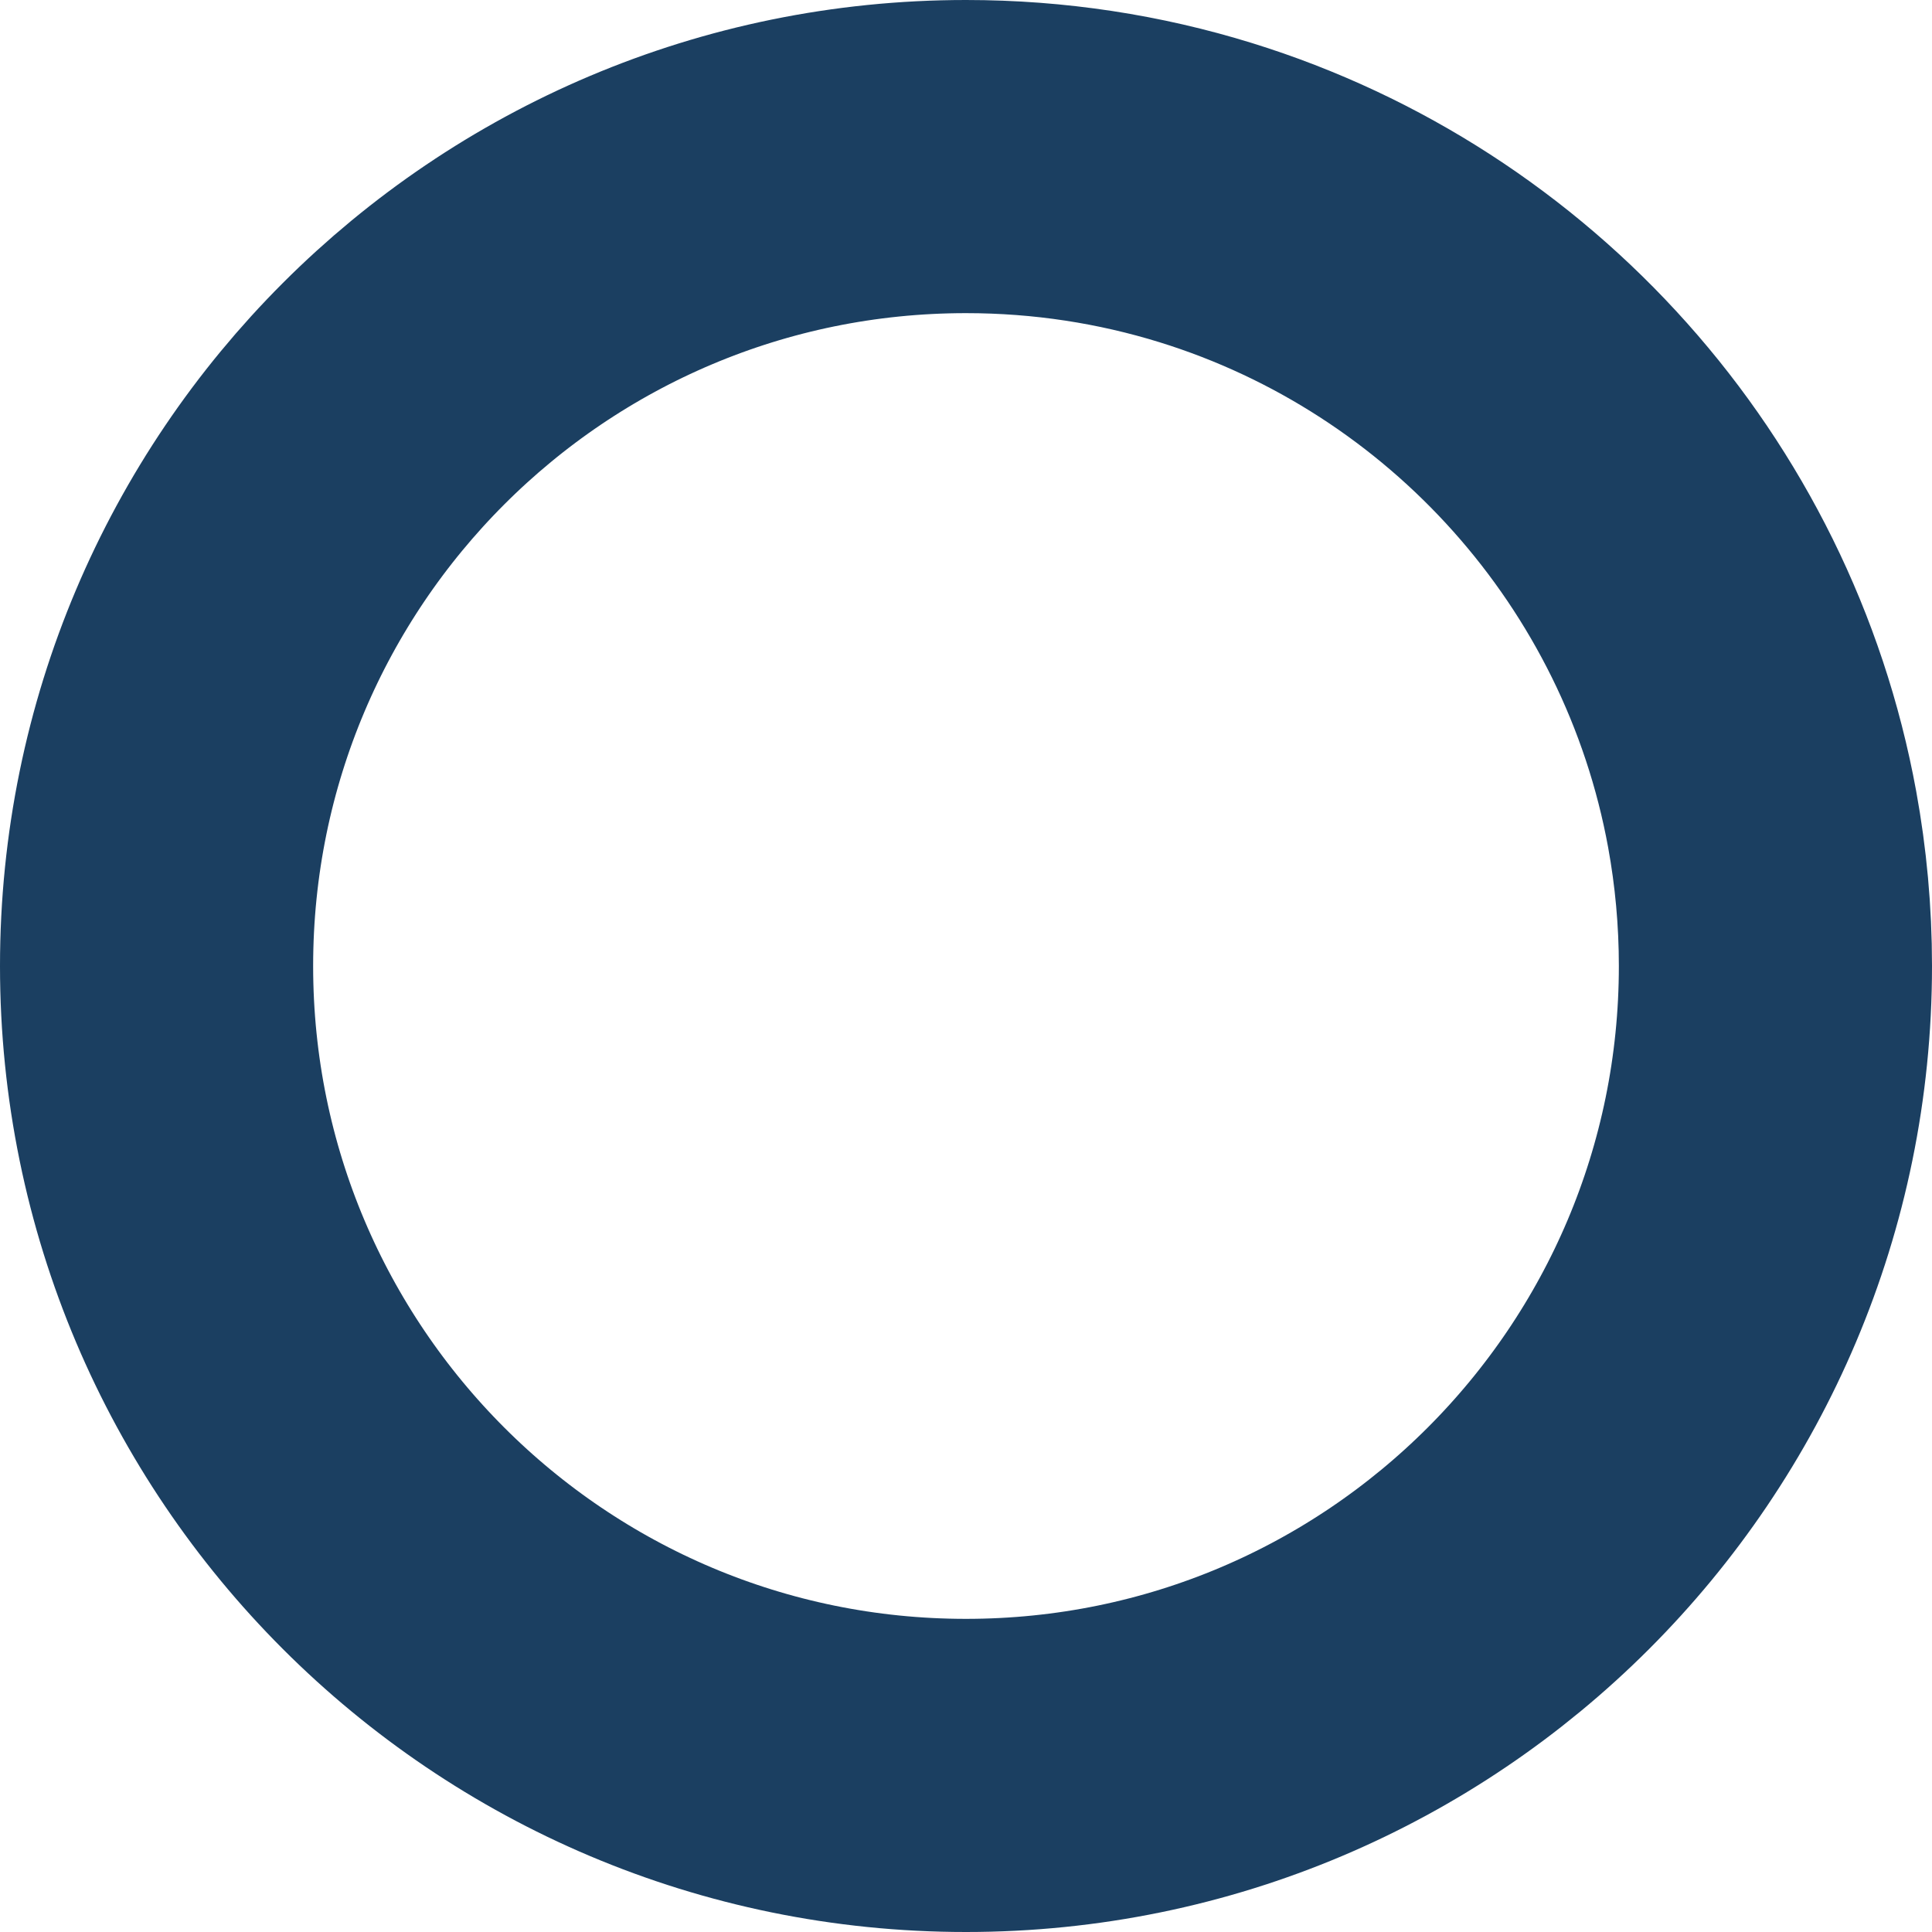
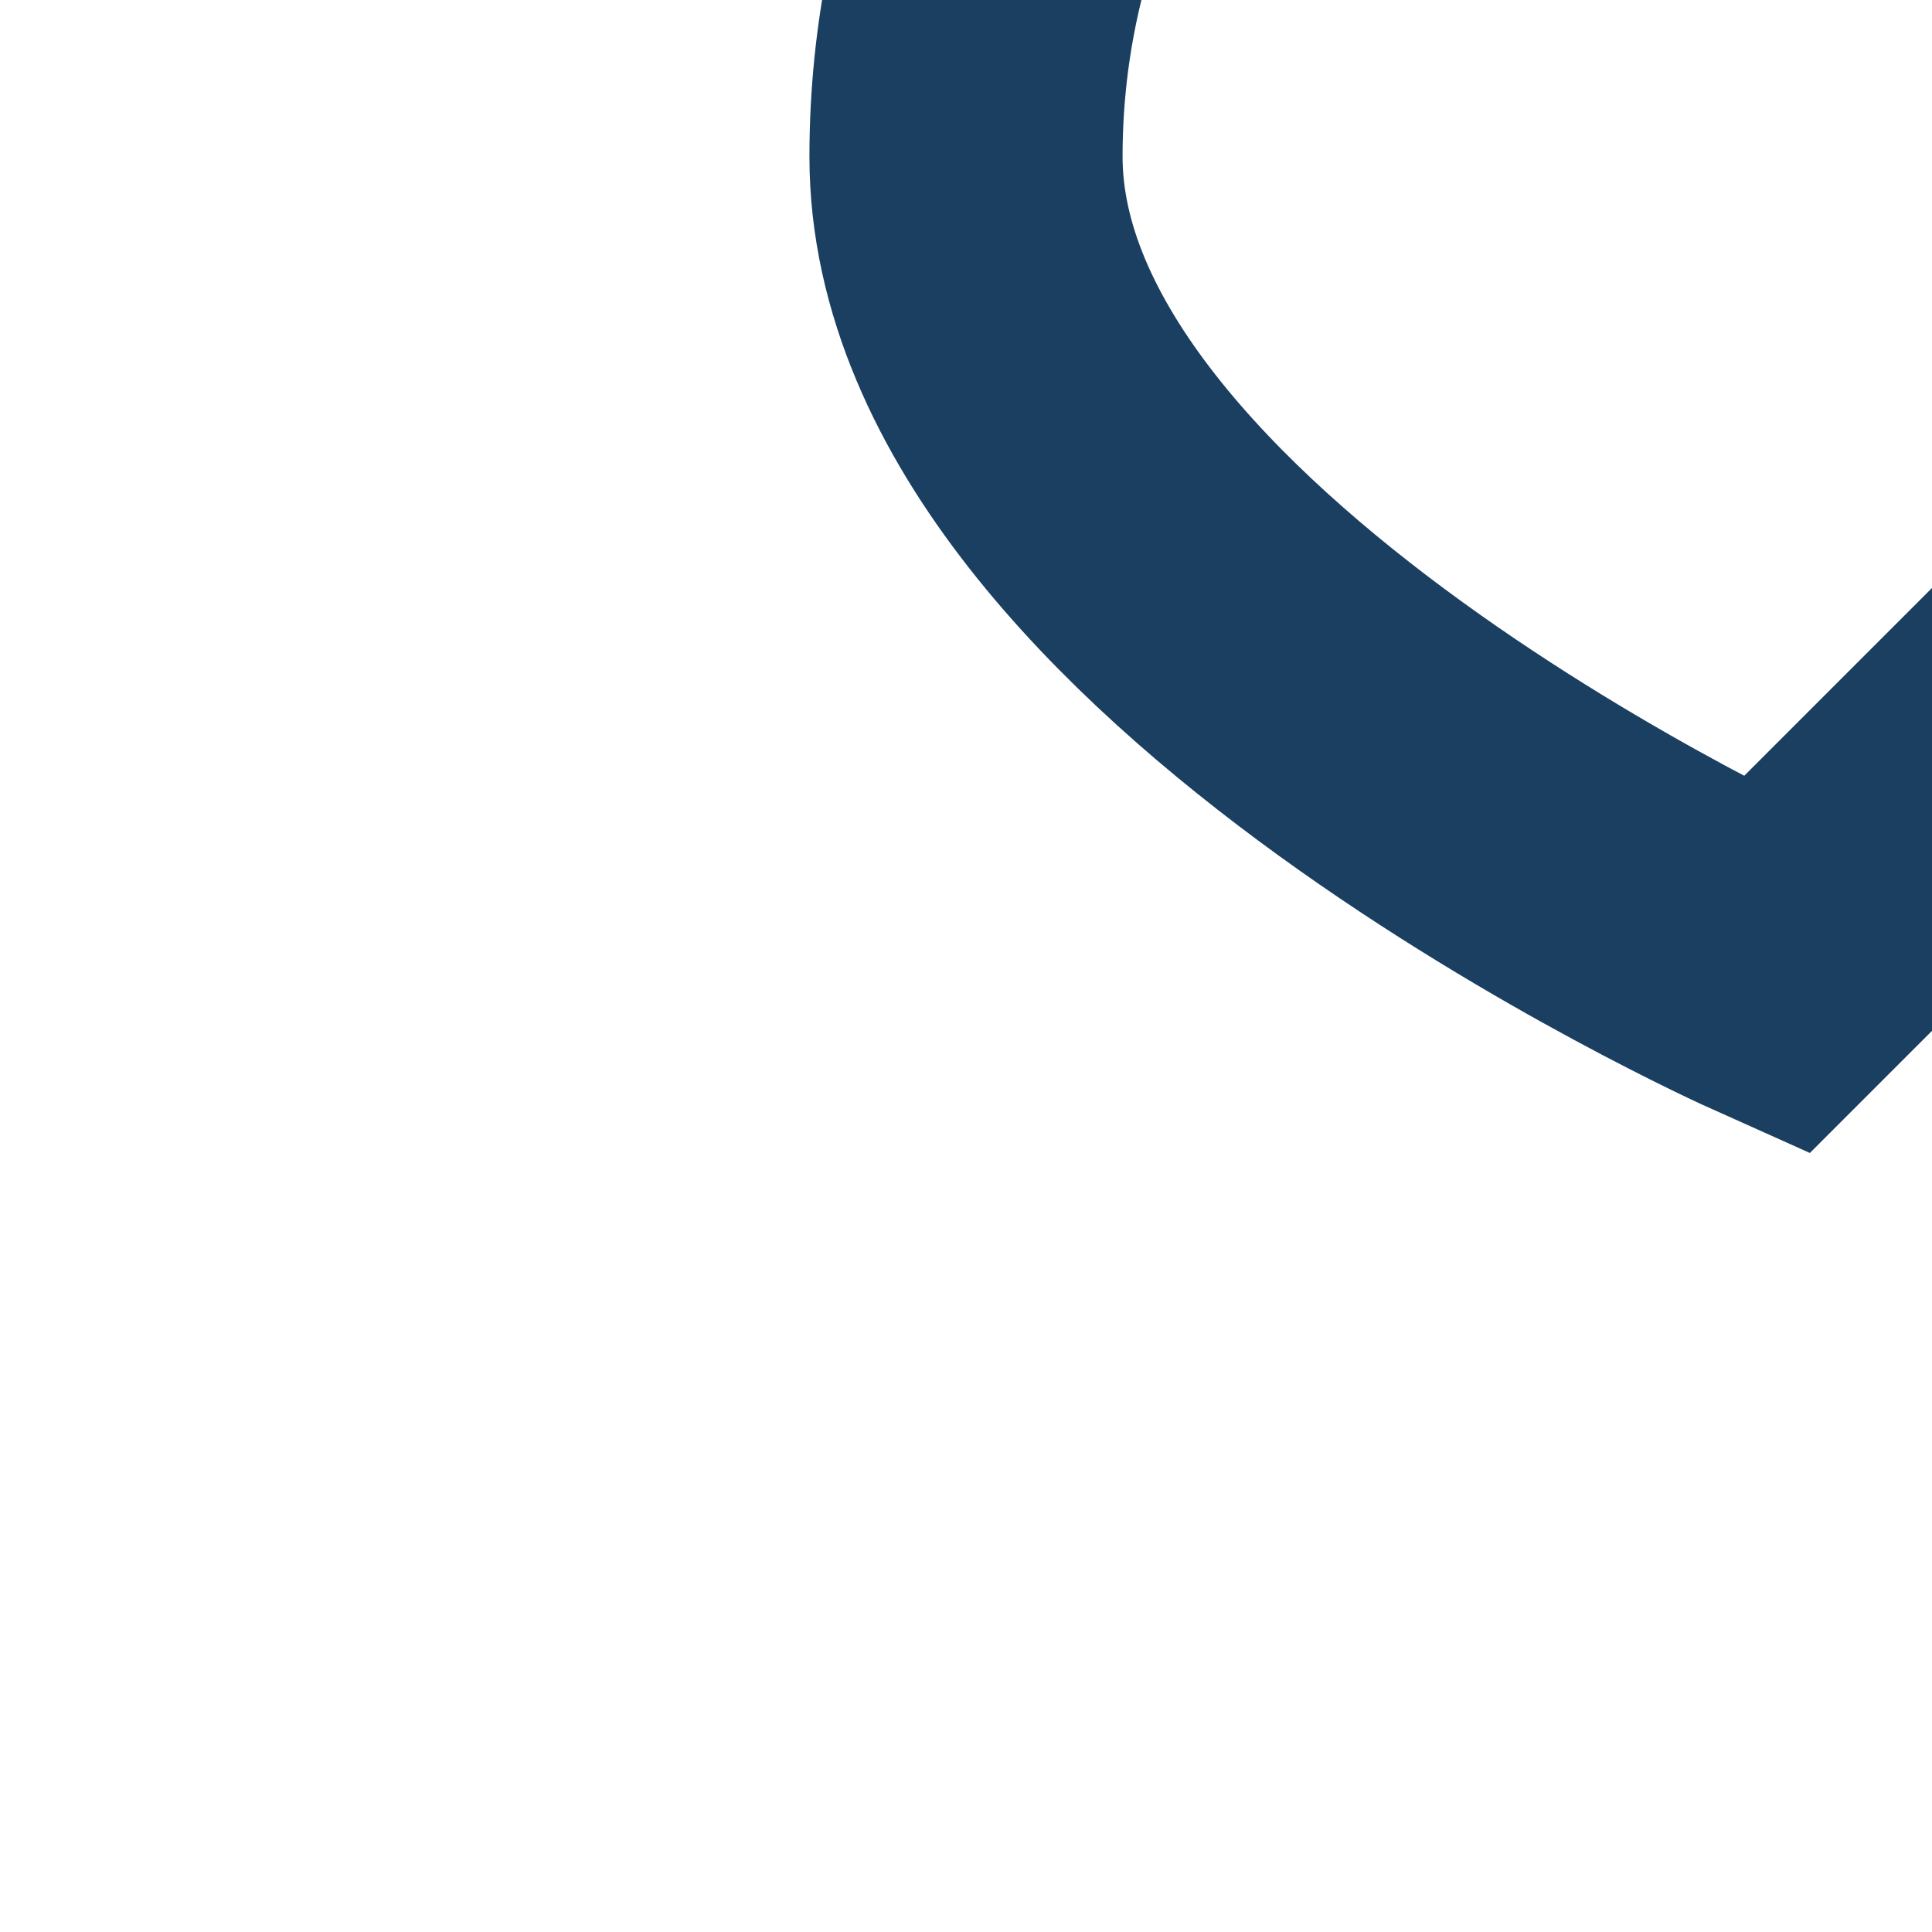
<svg xmlns="http://www.w3.org/2000/svg" id="Layer_1" viewBox="17.14 19.16 240.62 240.62">
  <defs>
    <style>.cls-1{fill:none;stroke:#1b3f61;stroke-miterlimit:10;stroke-width:39px;}</style>
  </defs>
-   <path class="cls-1" d="m238.26,139.47c0,55.67-45.13,100.81-100.81,100.81s-100.81-45.13-100.81-100.81,45.13-100.81,100.81-100.81c10.39,0,20.41,1.57,29.85,4.49,35.45,10.97,62.53,40.97,69.31,78.06,1.08,5.92,1.65,12.02,1.65,18.25Z" />
+   <path class="cls-1" d="m238.26,139.47s-100.81-45.13-100.81-100.81,45.13-100.81,100.81-100.81c10.39,0,20.41,1.57,29.85,4.49,35.45,10.97,62.53,40.97,69.31,78.06,1.08,5.92,1.65,12.02,1.65,18.25Z" />
</svg>